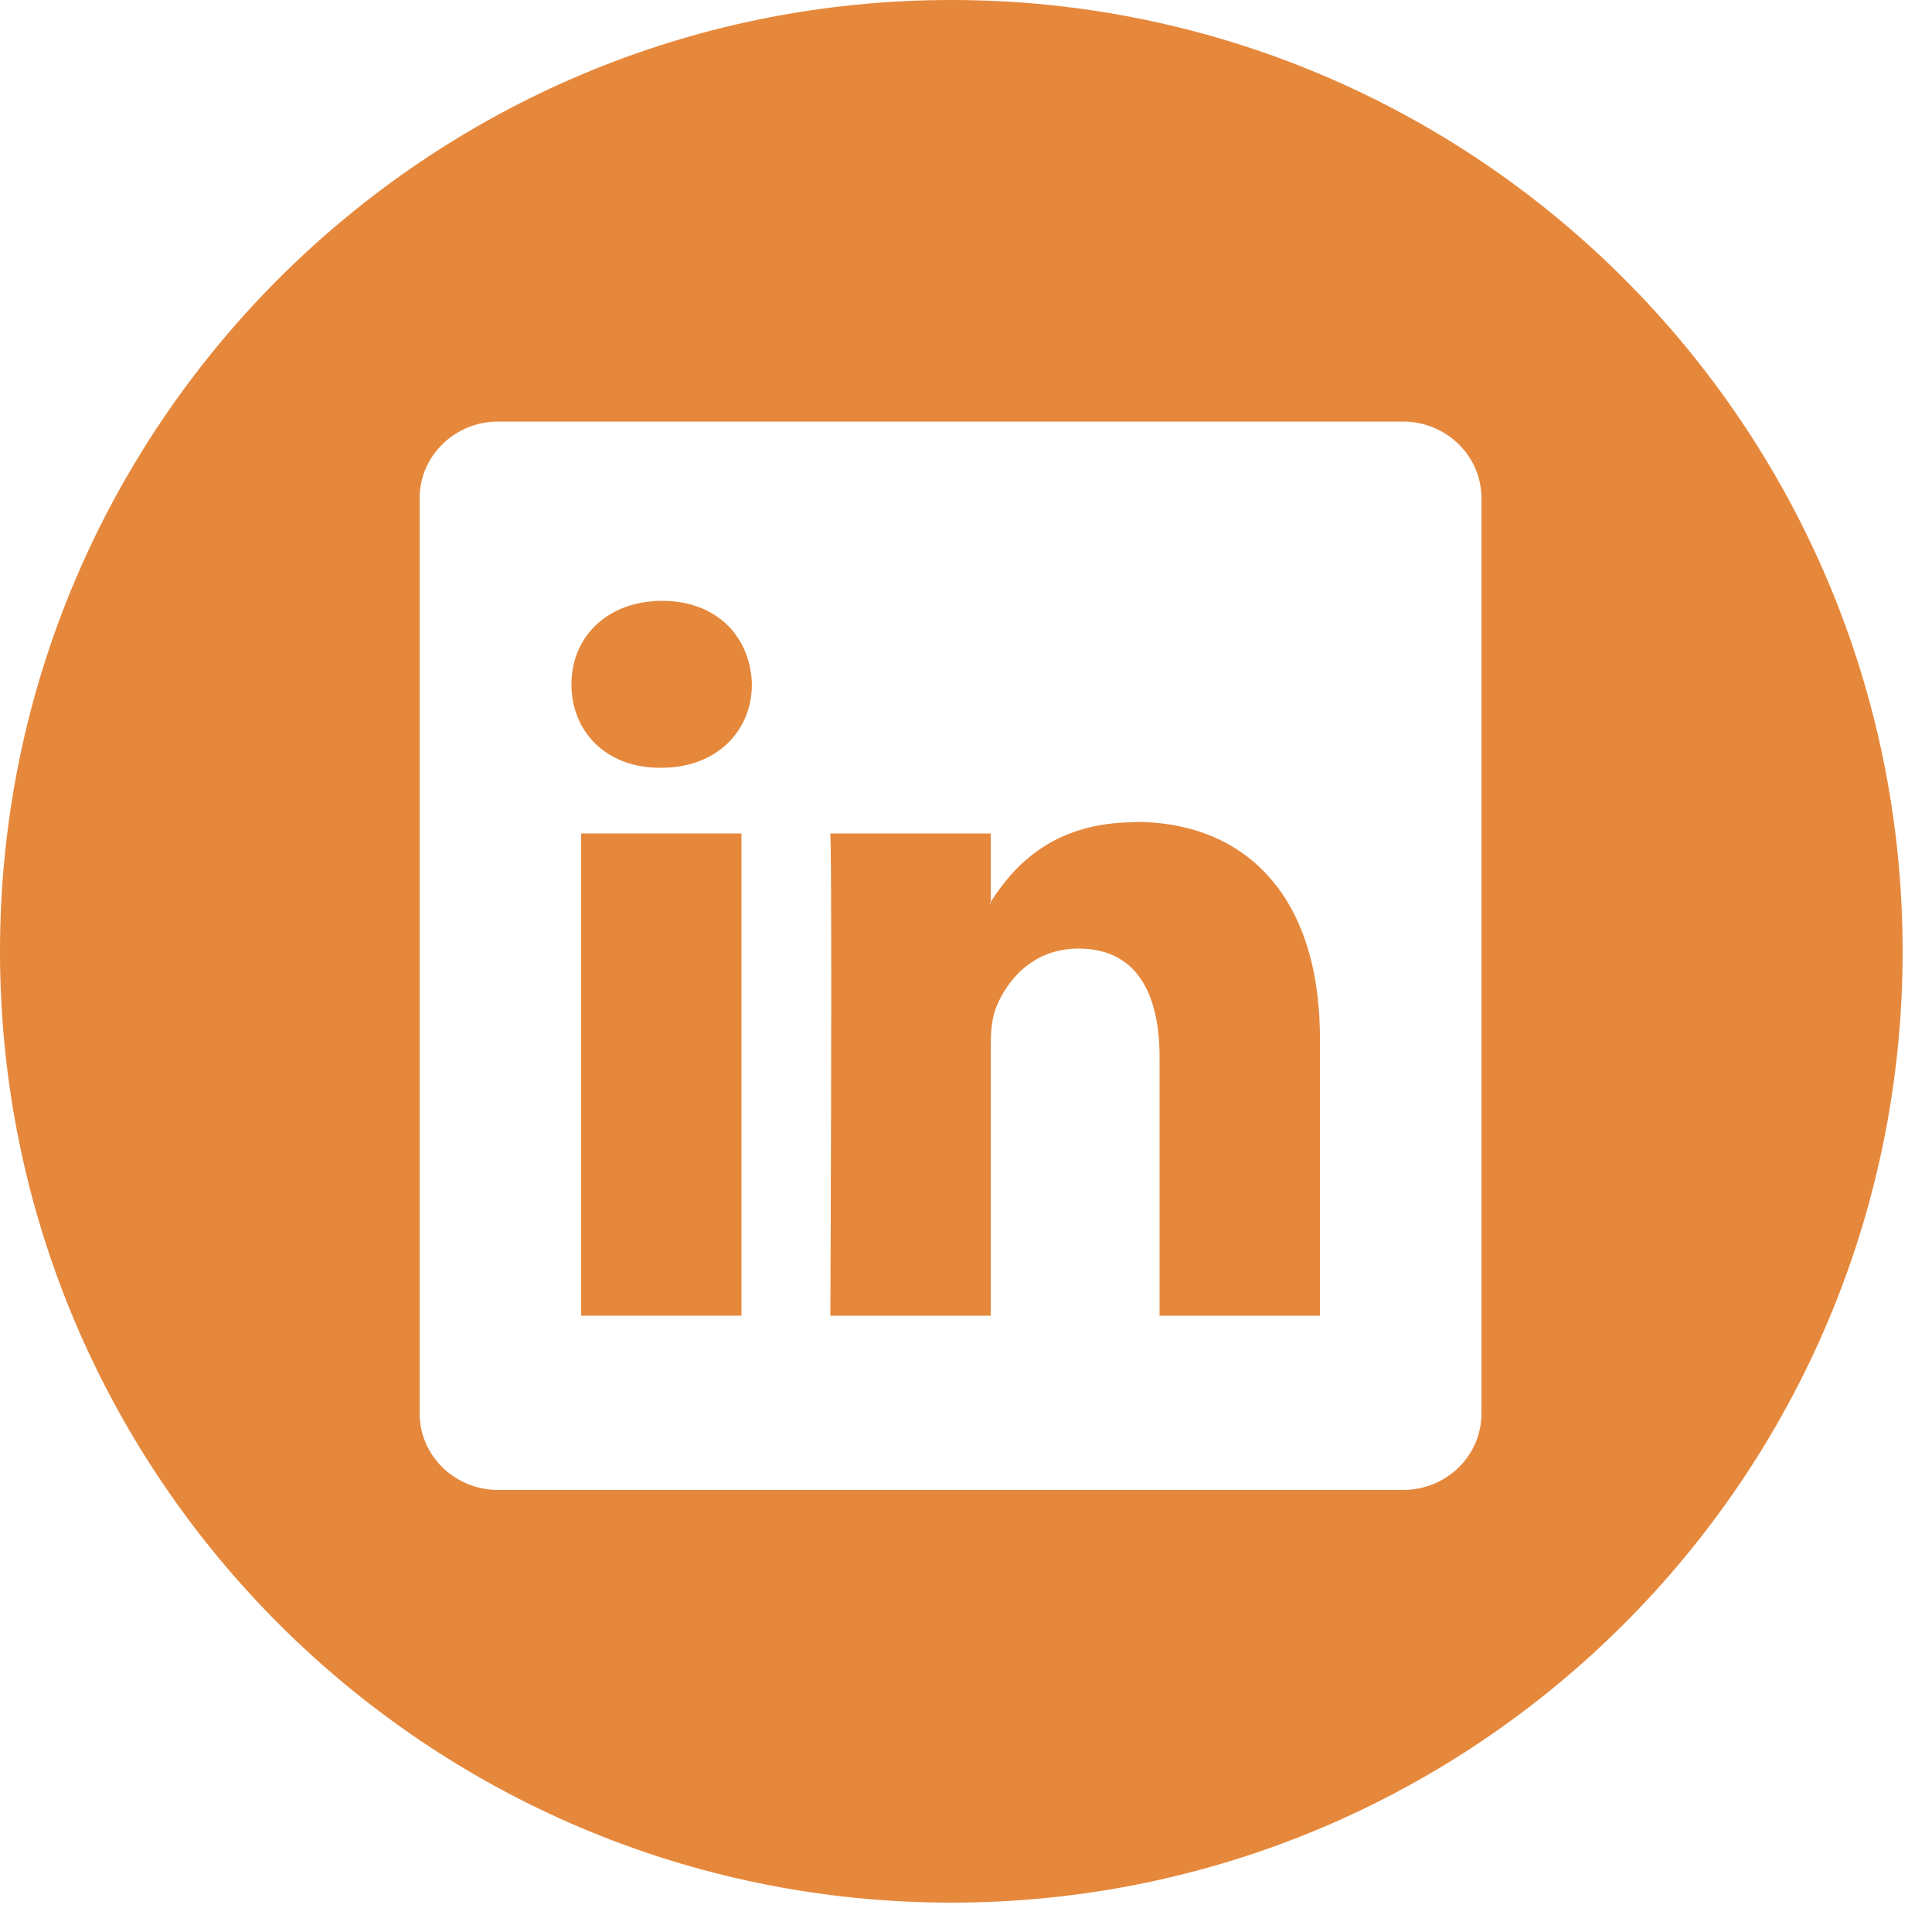
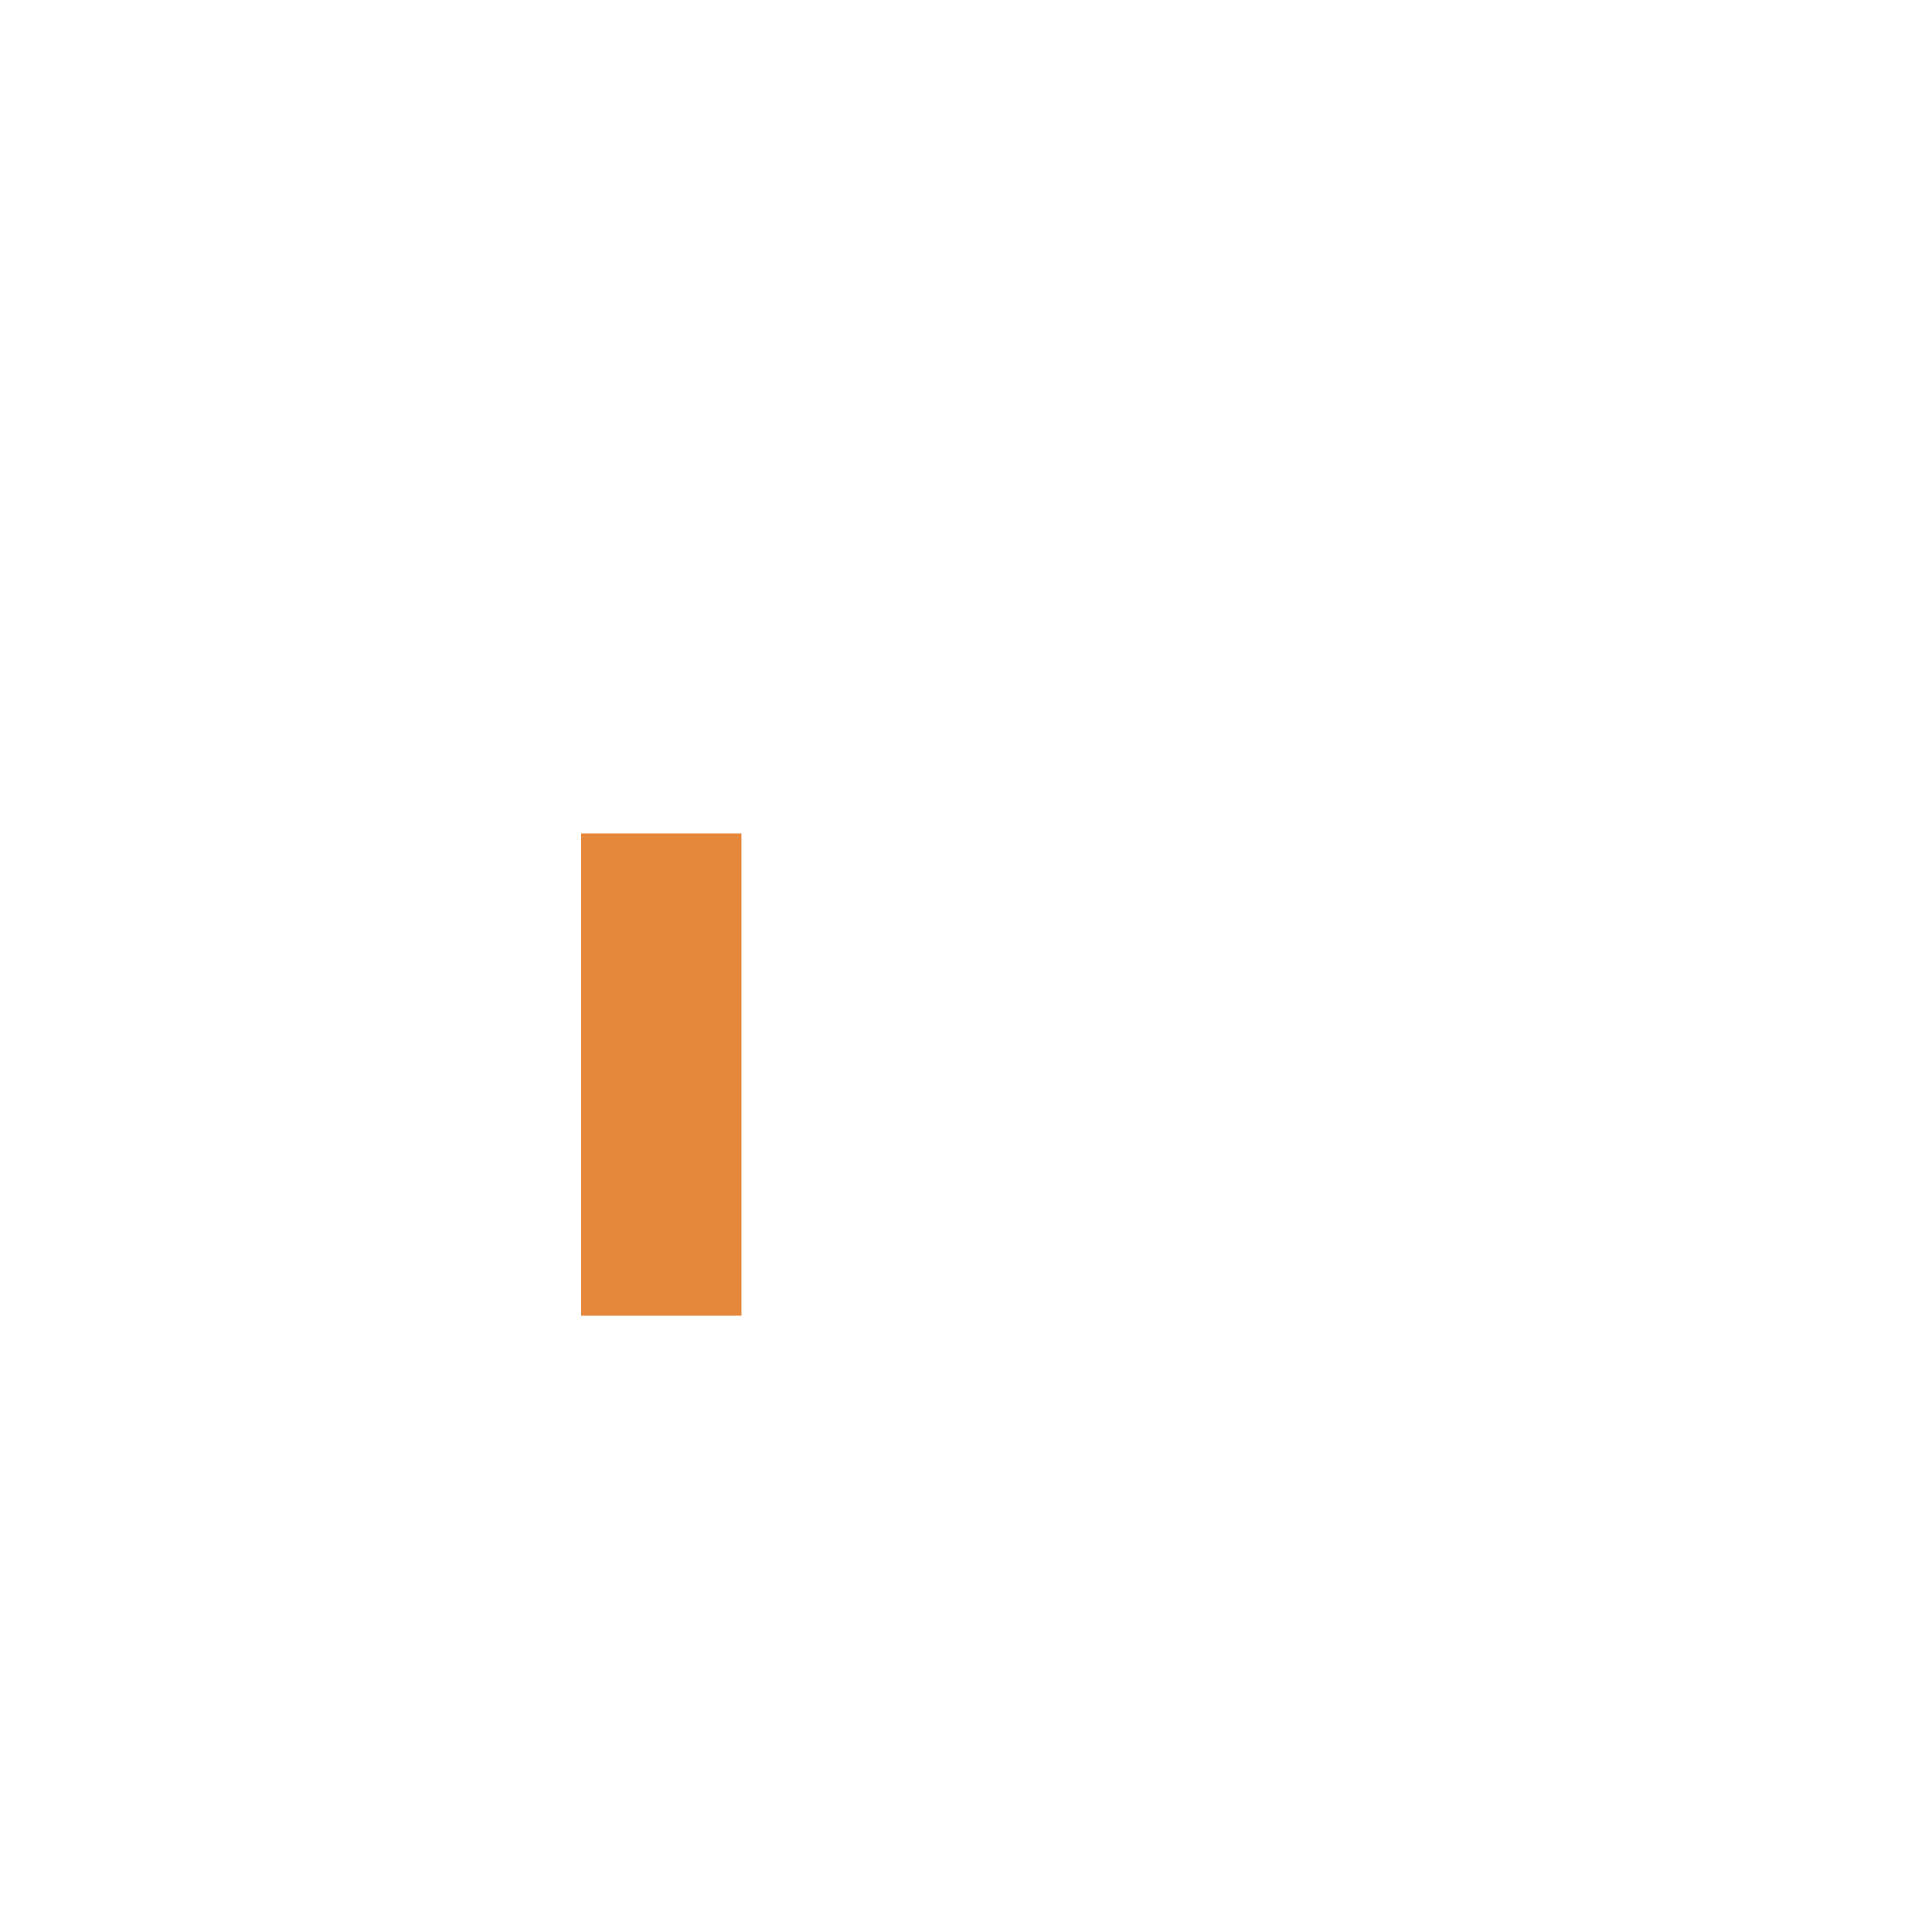
<svg xmlns="http://www.w3.org/2000/svg" width="50" height="50" viewBox="0 0 50 50" fill="none">
-   <path d="M24.62 0C11.02 0 0 11.03 0 24.62C0 38.21 11.03 49.24 24.62 49.24C38.21 49.24 49.24 38.22 49.24 24.62C49.24 11.02 38.21 0 24.62 0ZM38.34 36.58C38.34 37.68 37.43 38.56 36.31 38.56H12.89C11.77 38.56 10.86 37.67 10.86 36.58V12.89C10.86 11.8 11.77 10.91 12.89 10.91H36.31C37.43 10.91 38.34 11.8 38.34 12.89V36.58Z" fill="#E6883C" />
-   <path d="M29.38 21.279C27.18 21.279 26.19 22.489 25.64 23.34V23.38H25.61C25.61 23.38 25.63 23.349 25.64 23.34V21.57H21.49C21.54 22.739 21.49 34.05 21.49 34.05H25.64V27.079C25.64 26.7 25.67 26.34 25.78 26.07C26.08 25.329 26.76 24.549 27.91 24.549C29.41 24.549 30.01 25.7 30.01 27.369V34.05H34.16V26.89C34.16 23.049 32.11 21.27 29.38 21.27V21.279Z" fill="#E6883C" />
-   <path d="M17.139 15.55C15.719 15.55 14.789 16.48 14.789 17.71C14.789 18.94 15.689 19.87 17.079 19.87H17.109C18.559 19.87 19.459 18.91 19.459 17.71C19.429 16.49 18.559 15.55 17.139 15.55Z" fill="#E6883C" />
  <path d="M19.189 21.57H15.039V34.05H19.189V21.57Z" fill="#E6883C" />
</svg>